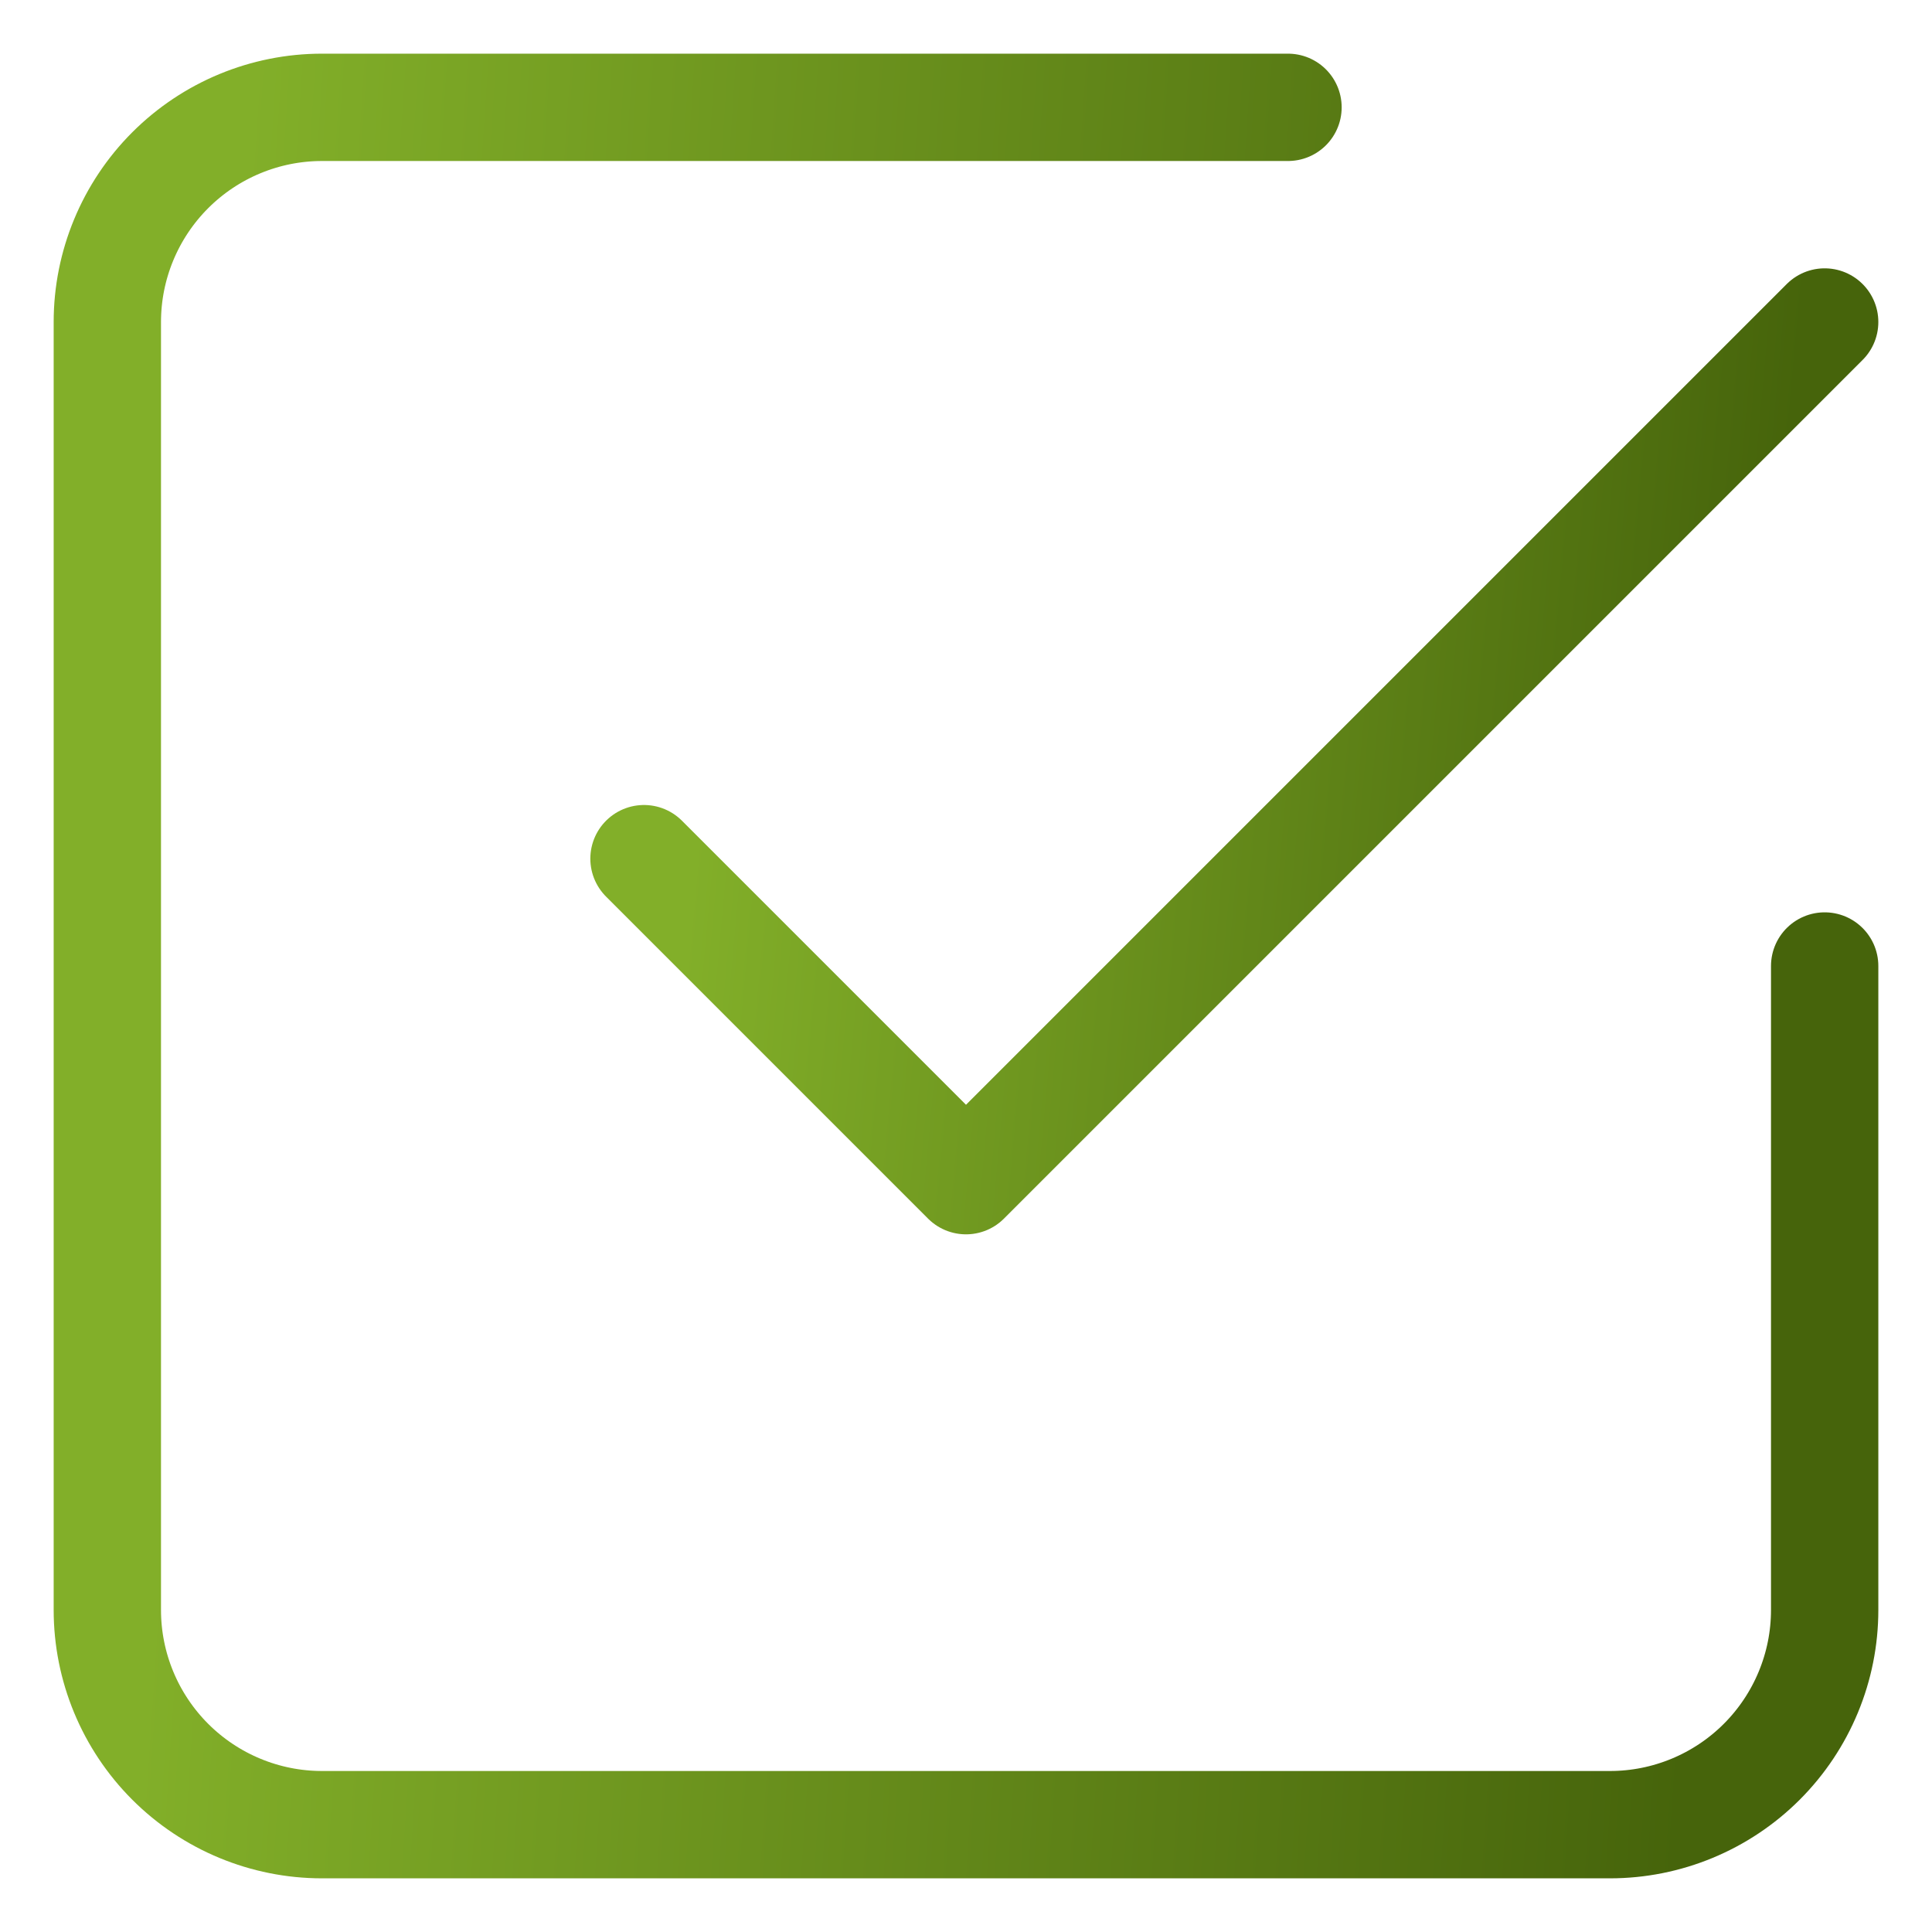
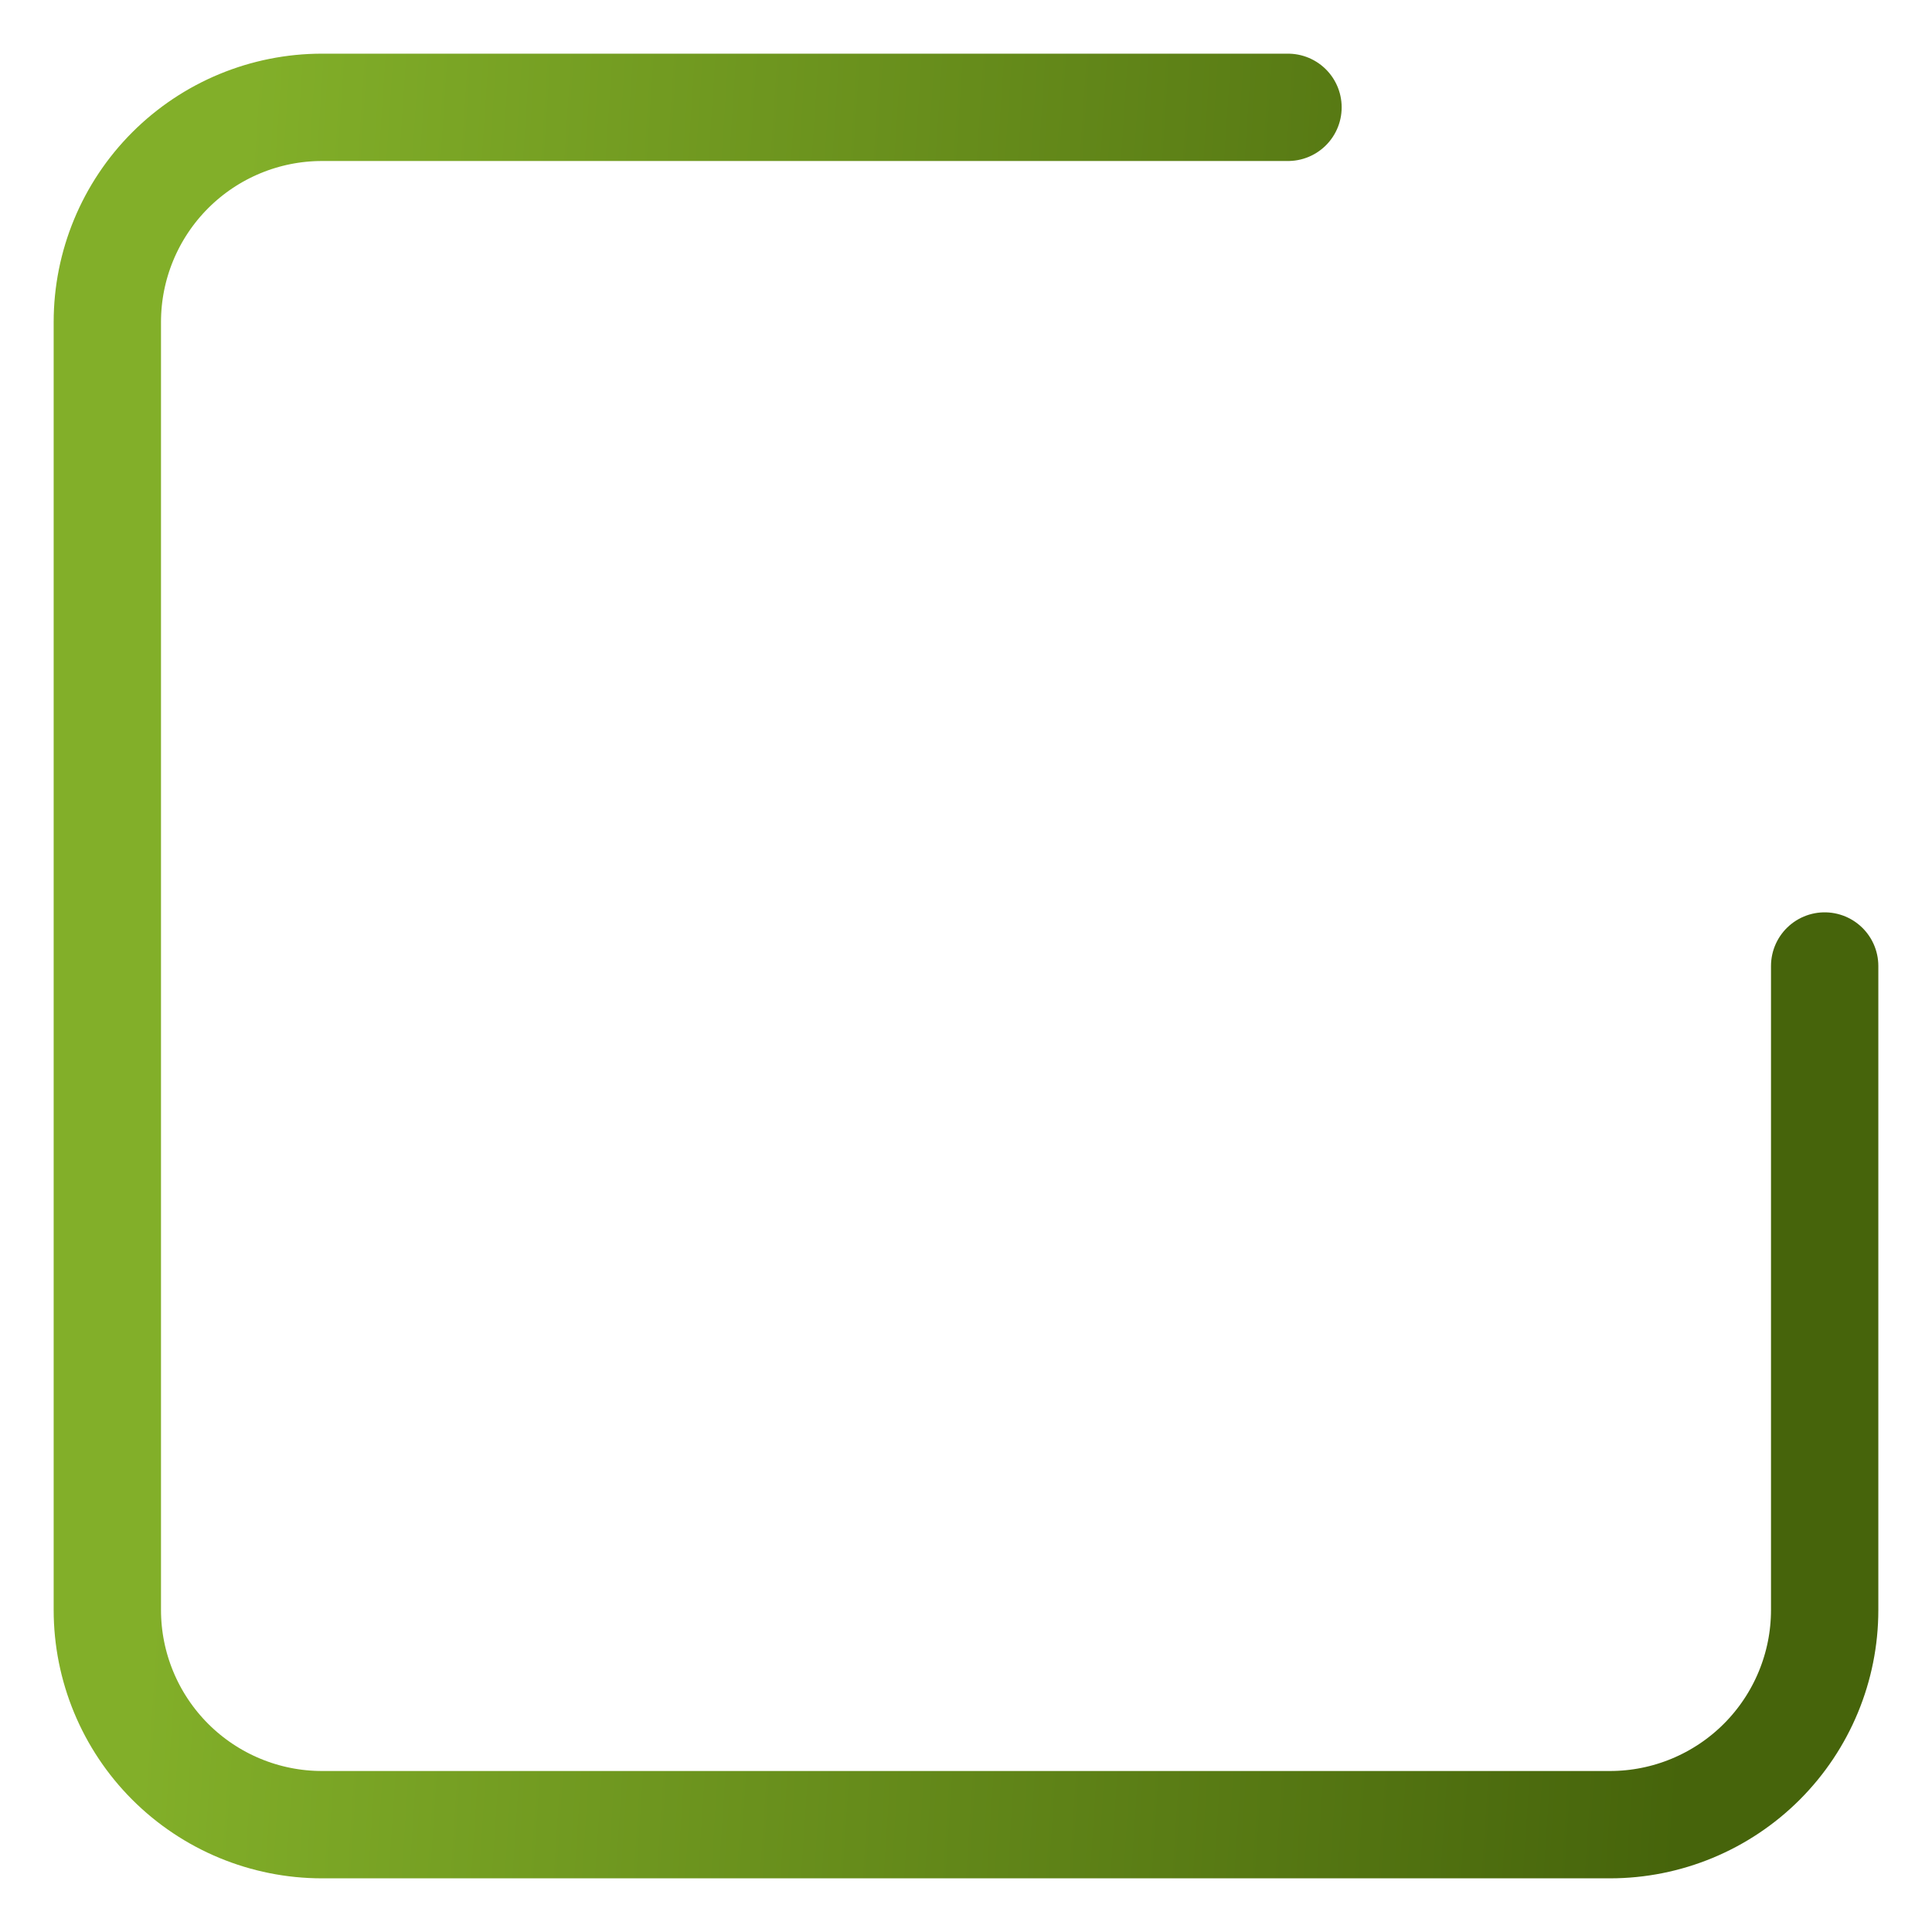
<svg xmlns="http://www.w3.org/2000/svg" width="18" height="18" viewBox="0 0 18 18" fill="none">
-   <path d="M6 8L9 11L17 3" stroke="url(#paint0_linear_1276_6322)" stroke-linecap="round" stroke-linejoin="round" />
  <path d="M17 9V15C17 15.53 16.789 16.039 16.414 16.414C16.039 16.789 15.53 17 15 17H3C2.47 17 1.961 16.789 1.586 16.414C1.211 16.039 1 15.53 1 15V3C1 2.47 1.211 1.961 1.586 1.586C1.961 1.211 2.47 1 3 1H12" stroke="url(#paint1_linear_1276_6322)" stroke-linecap="round" stroke-linejoin="round" />
  <defs>
    <linearGradient id="paint0_linear_1276_6322" x1="6.811" y1="3.982" x2="16.638" y2="4.877" gradientUnits="userSpaceOnUse">
      <stop stop-color="#82AF29" />
      <stop offset="1" stop-color="#46640B" />
    </linearGradient>
    <linearGradient id="paint1_linear_1276_6322" x1="2.179" y1="2.965" x2="16.529" y2="3.915" gradientUnits="userSpaceOnUse">
      <stop stop-color="#82AF29" />
      <stop offset="1" stop-color="#46640B" />
    </linearGradient>
  </defs>
</svg>